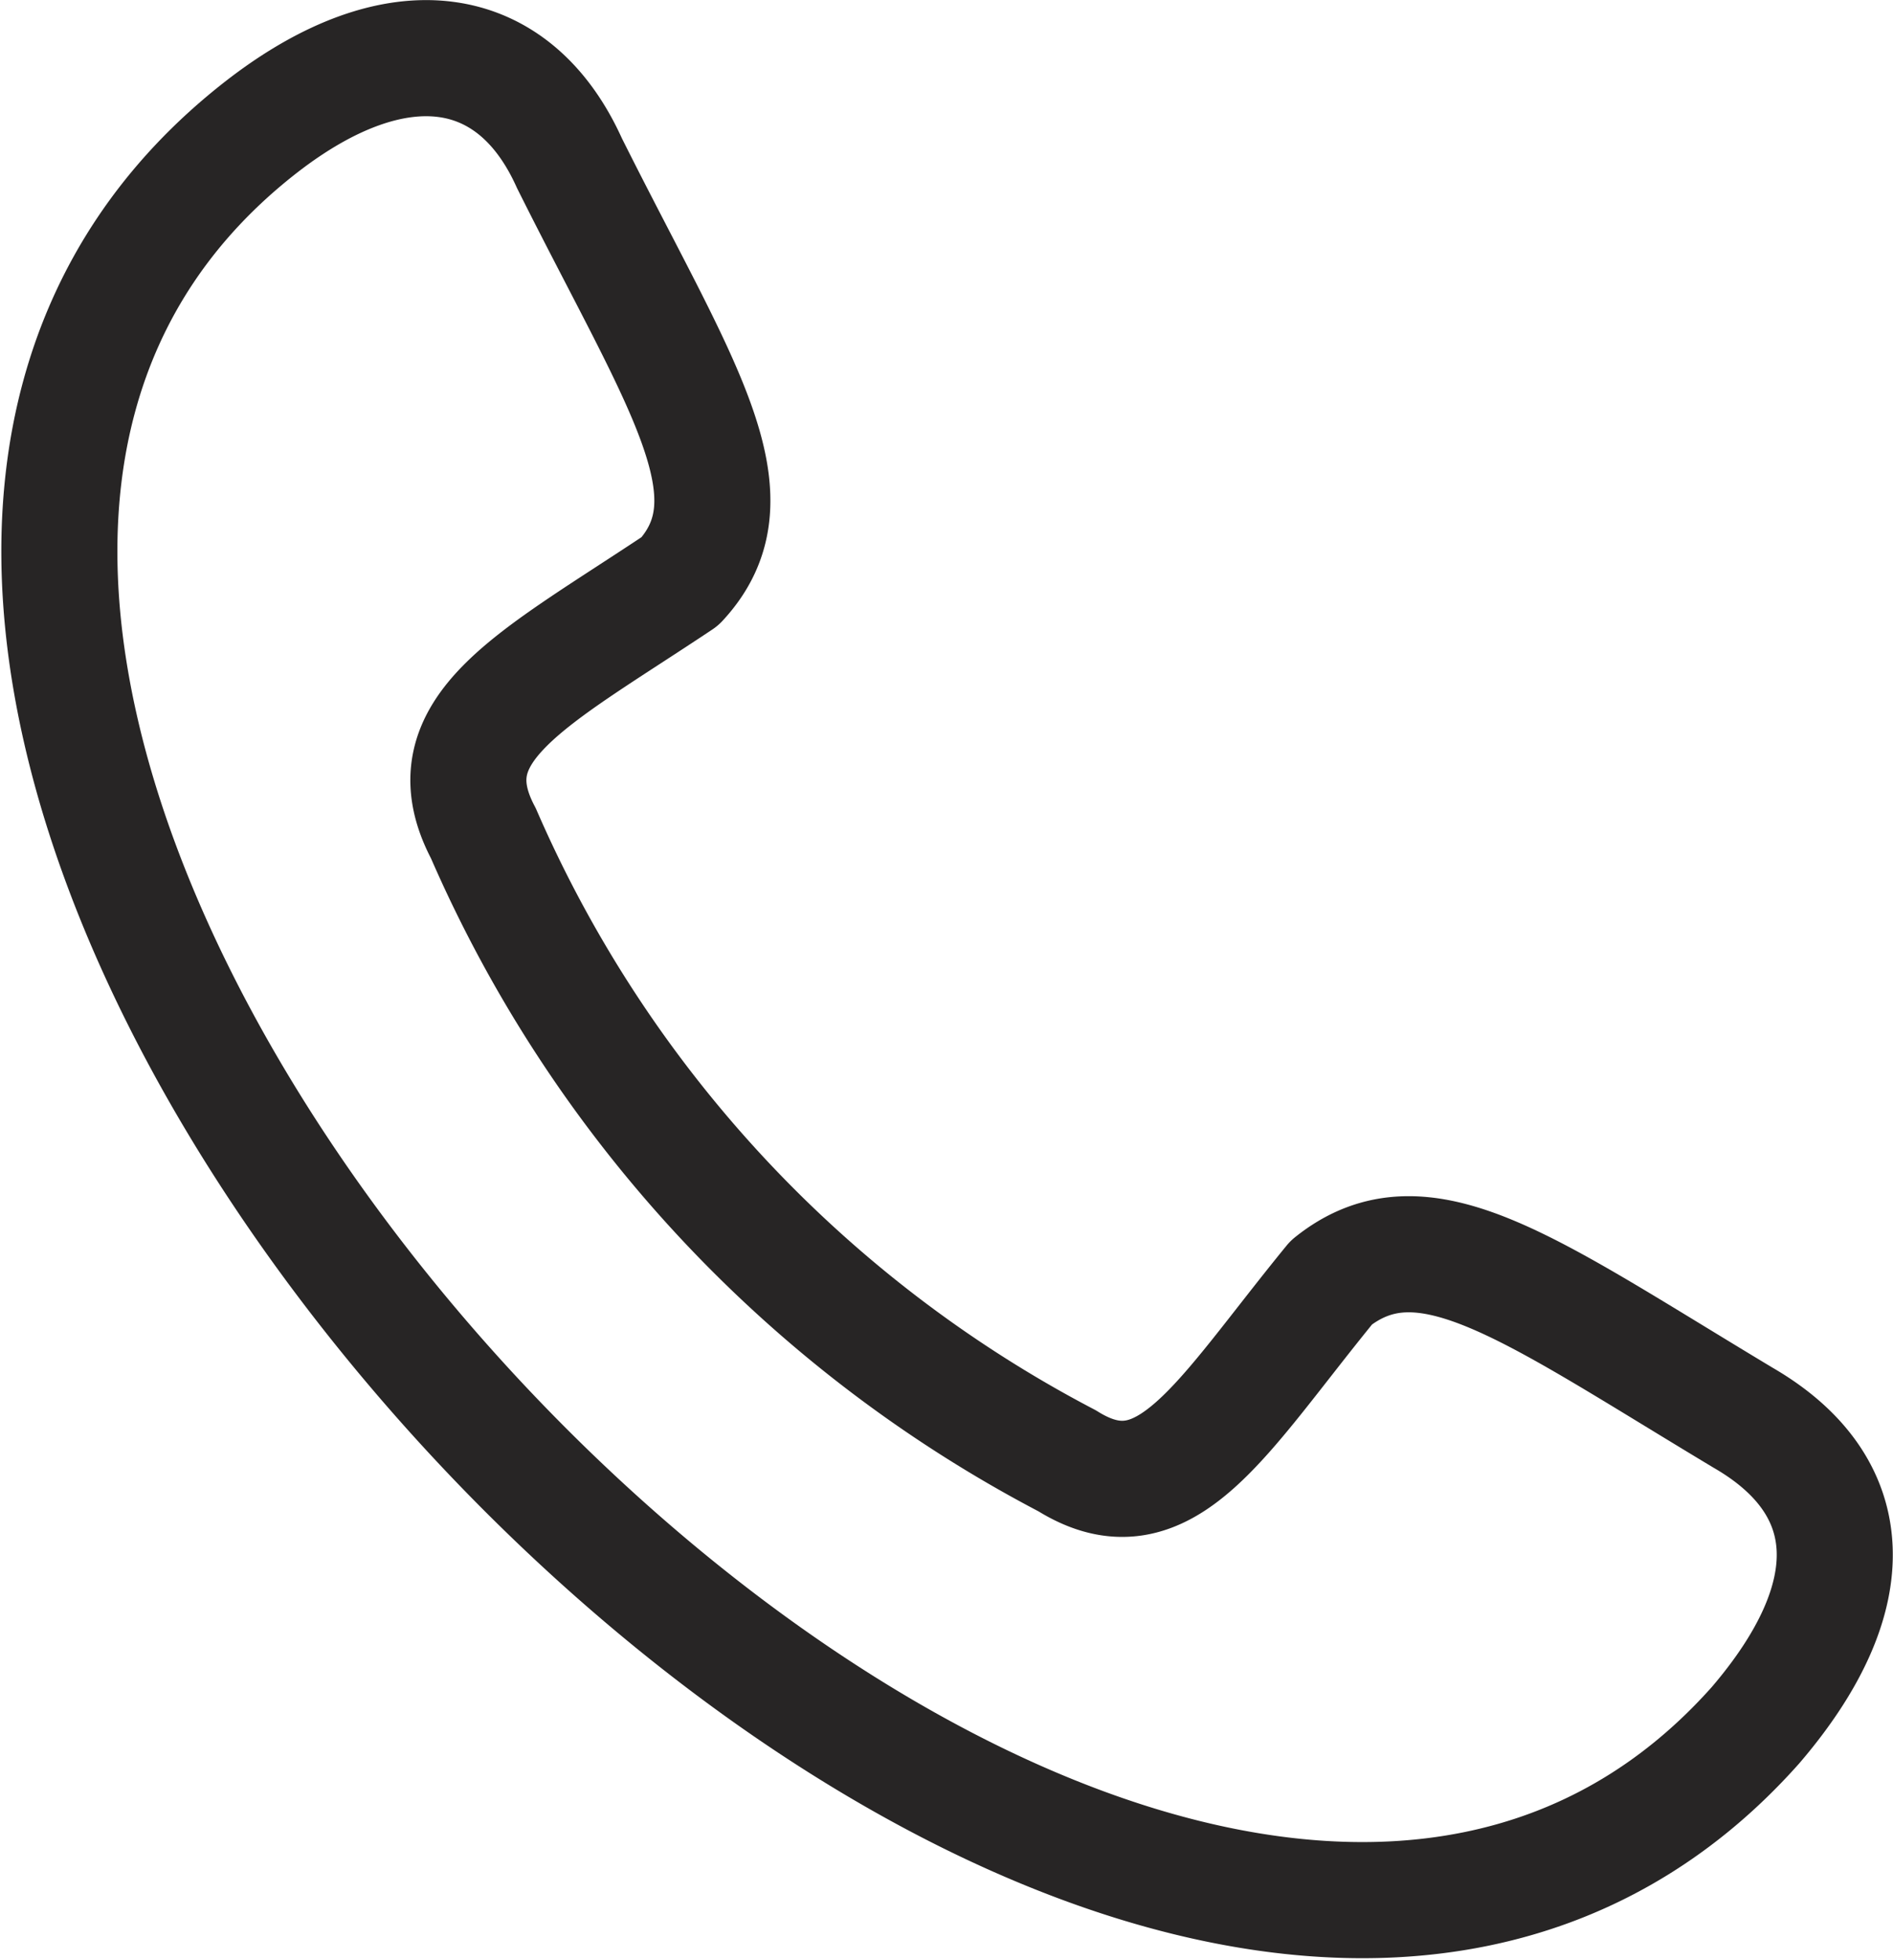
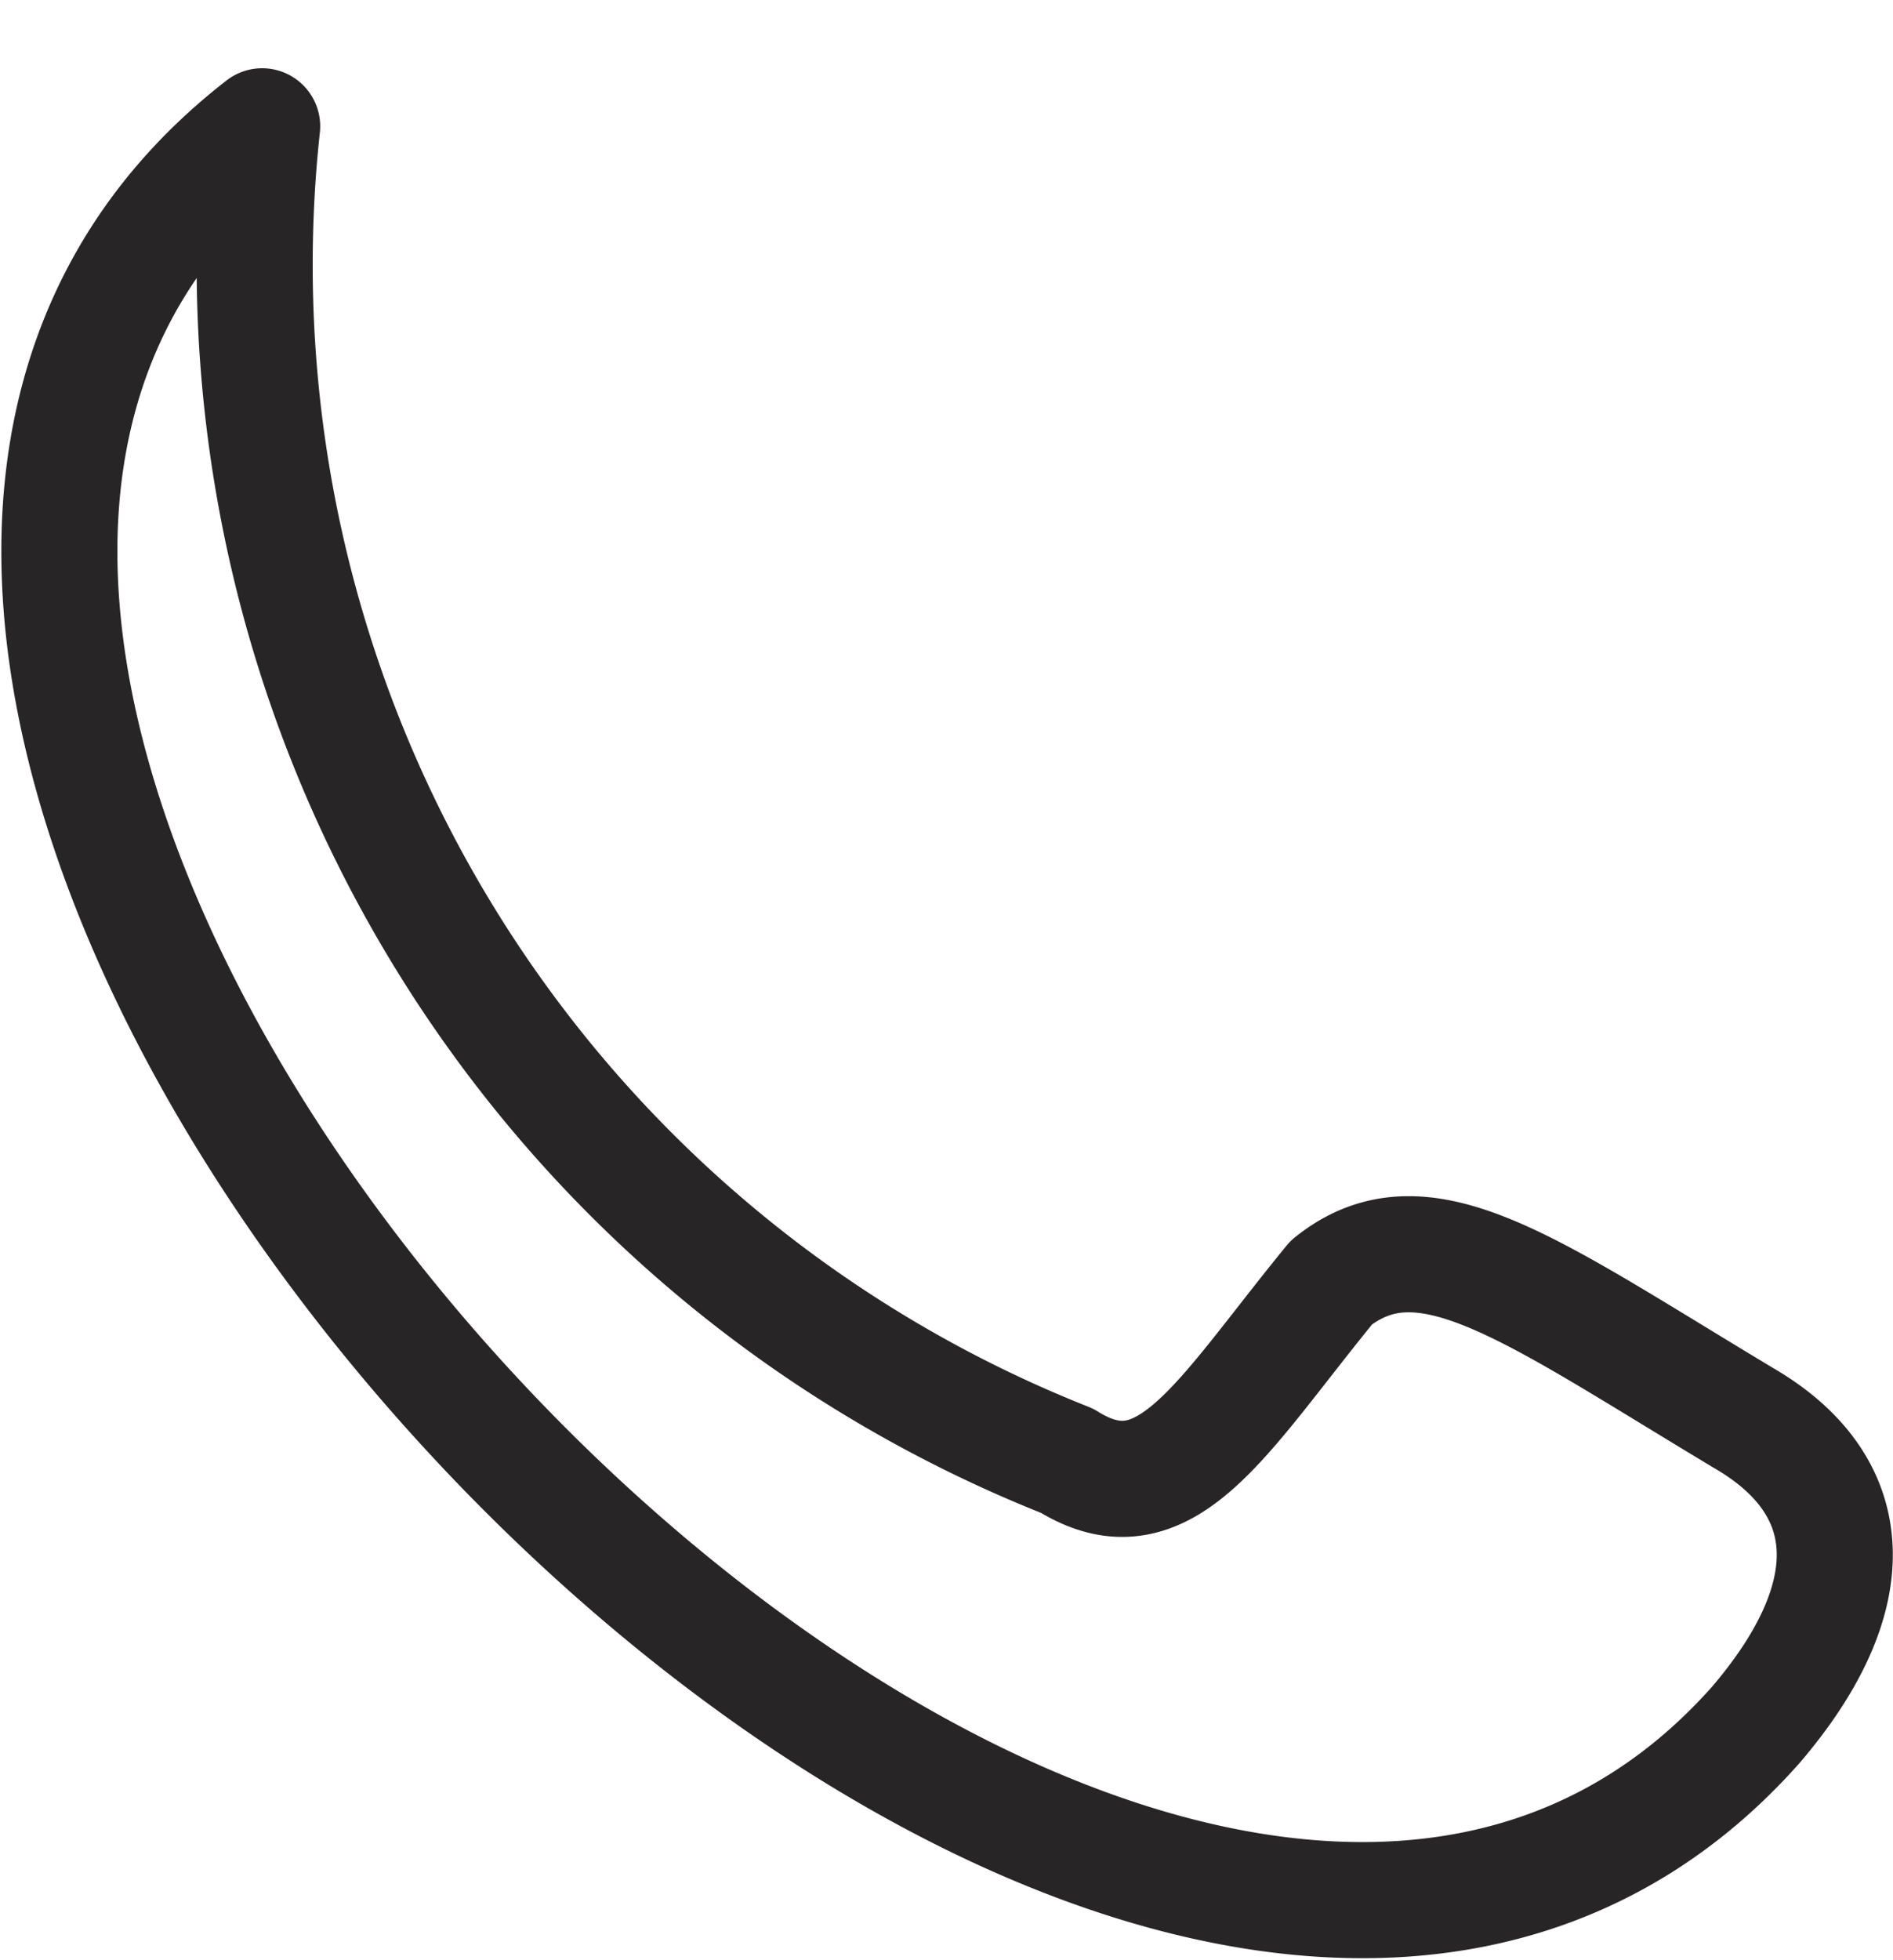
<svg xmlns="http://www.w3.org/2000/svg" width="40.776" height="42.196" viewBox="0 0 40.776 42.196">
-   <path id="Getintouch" d="M7.961,5.06c2.912-2.251,5.428-1.853,6.619.794,2.383,4.766,4.1,7.149,2.383,9-3.177,2.119-5.428,3.178-4.236,5.428A27.688,27.688,0,0,0,25.3,33.789c2.118,1.324,3.31-.927,5.693-3.839,1.986-1.588,4.236.132,8.87,2.913,2.516,1.456,2.648,3.839.265,6.619C26.231,55.1-8.588,17.9,7.961,5.06Z" transform="translate(-2.314 -2.341)" fill="none" stroke="#272525" stroke-linejoin="round" stroke-width="2.5" />
+   <path id="Getintouch" d="M7.961,5.06A27.688,27.688,0,0,0,25.3,33.789c2.118,1.324,3.31-.927,5.693-3.839,1.986-1.588,4.236.132,8.87,2.913,2.516,1.456,2.648,3.839.265,6.619C26.231,55.1-8.588,17.9,7.961,5.06Z" transform="translate(-2.314 -2.341)" fill="none" stroke="#272525" stroke-linejoin="round" stroke-width="2.5" />
</svg>